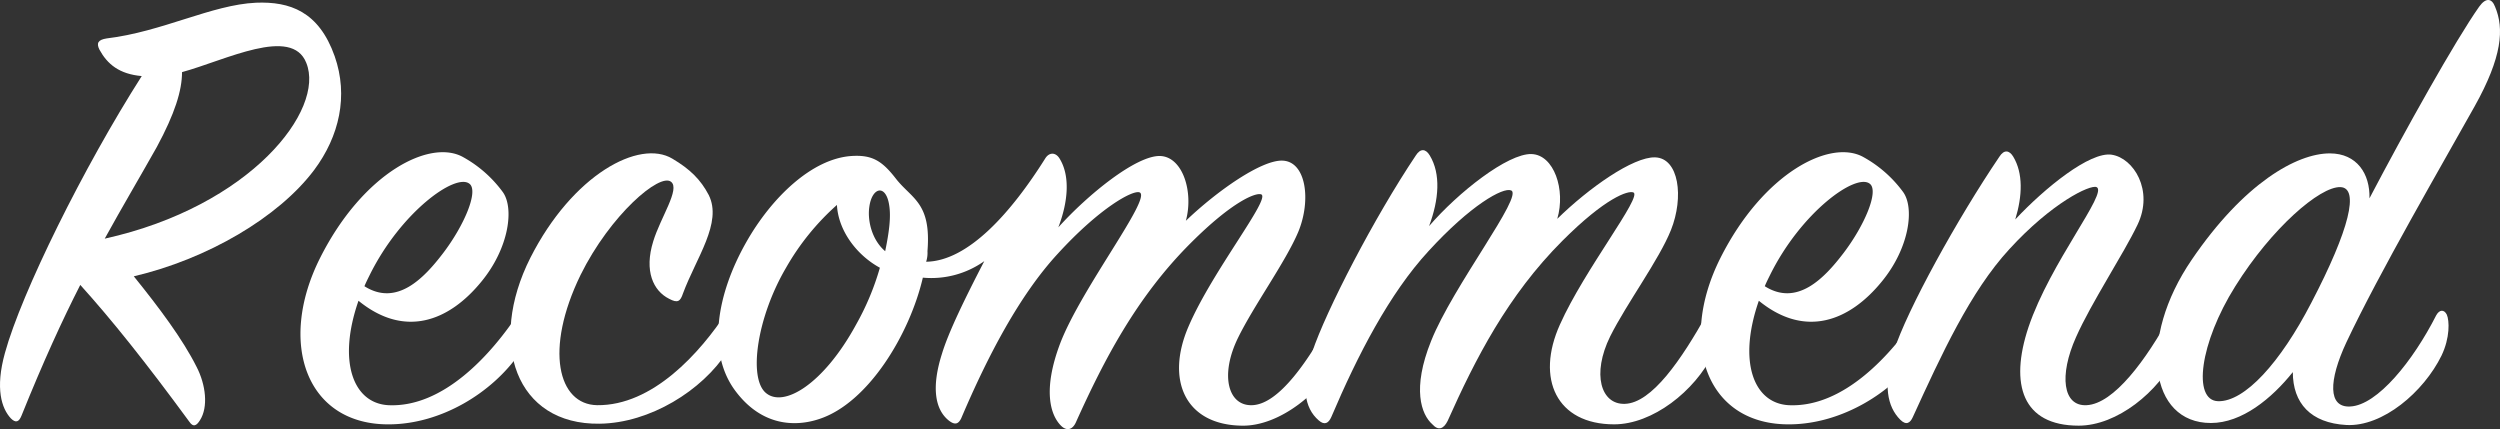
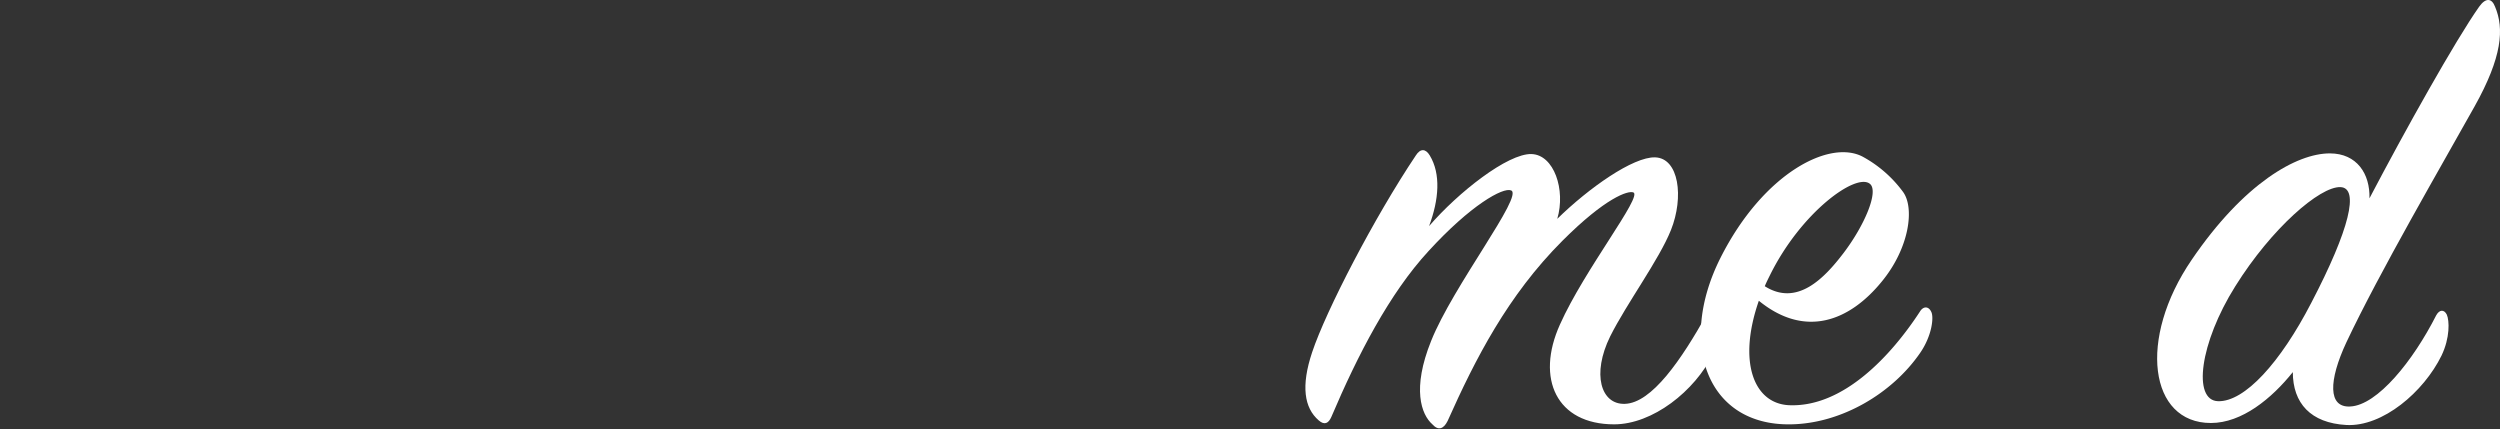
<svg xmlns="http://www.w3.org/2000/svg" width="648.851" height="111.375" viewBox="0 0 648.851 111.375">
  <rect x="0" y="0" width="648.851" height="111.375" fill="#333333" stroke="none" />
  <defs>
    <clipPath id="clip-path">
      <rect id="長方形_24" data-name="長方形 24" width="648.851" height="111.375" fill="#fff" />
    </clipPath>
  </defs>
  <g id="home-str-01" clip-path="url(#clip-path)">
-     <path id="パス_171" data-name="パス 171" d="M5.569,107.416c-.687,1.713-1.543,1.887-2.747.687-2.4-2.573-4.113-7.72-1.543-16.98,4.29-15.61,20.41-48.2,35.507-71.867-5.833-.513-8.92-3.087-10.977-6.86-.86-1.713-.347-2.57,1.887-2.913C42.1,7.766,54.966.733,66.456.216c8.75-.34,16.293,2.23,20.41,13.9,3.6,10.29,1.2,20.75-5.317,29.5C72.285,55.959,53.762,66.766,34.726,71.226c6.517,8.06,12.693,16.3,16.293,23.5,2.4,4.63,3.09,10.46.857,13.89-.857,1.37-1.713,1.887-2.743.343-11.32-15.437-20.236-26.583-28.3-35.5-4.63,9.09-9.6,19.9-15.263,33.96m35.16-69.807c-4.63,8.23-8.92,15.437-13.55,23.84,37.907-8.4,57.287-33.443,52.313-45.623-3.773-9.607-20.927-.687-32.247,2.4,0,4.8-1.887,10.8-6.517,19.38" transform="translate(0.001 0.488)" fill="#fff" />
-     <path id="パス_172" data-name="パス 172" d="M44.356,76.589c14.233.683,26.753-13.033,34.13-24.353.857-1.373,2.23-1.373,2.917.17.683,1.373.17,6.177-2.917,10.633C71.283,73.5,58.076,81.392,44.87,81.562c-21.783.343-29.33-21.1-18.184-43.22S55.333,7.3,63.906,12.269a31.892,31.892,0,0,1,10.12,8.92c3.087,4.12,1.717,14.58-5.49,23.327-8.4,10.294-19.893,14.75-31.9,4.973-5.49,15.78-1.373,26.583,7.72,27.1m14.233-39.45c5.49-7.2,9.263-16.12,6.86-18.006-3.6-2.917-17.837,7.377-25.9,23.666-.513,1.034-1.026,2.06-1.37,2.917,8.4,5.32,15.437-2.057,20.41-8.577" transform="translate(56.407 28.572)" fill="#fff" />
-     <path id="パス_173" data-name="パス 173" d="M88.116,21.832c3.6,7.2-3.26,16.3-6.69,25.557-.687,2.06-1.37,2.573-3.6,1.37-4.113-2.057-6.517-7.2-4.113-14.92,1.887-6.177,7.03-13.55,4.63-15.437-2.917-2.4-15.78,8.577-23.5,24.183-9.43,19.38-5.83,33.617,4.29,33.79,14.407.173,26.757-13.55,33.79-24.353.857-1.373,2.4-1.547,3.087.166.513,1.373-.173,5.664-3.087,10.294-6.52,10.12-20.07,18.523-33.1,18.7-21.783.343-29.157-20.927-18.01-43.05C52.782,16.515,70.106,7.255,78.683,12.4c4.63,2.74,7.373,5.487,9.433,9.43" transform="translate(95.831 28.785)" fill="#fff" />
-     <path id="パス_174" data-name="パス 174" d="M213.075,63.437c-4.8,9.433-15.784,18.35-25.557,18.18-14.75-.17-19.9-11.837-13.893-25.73,6.173-14.4,21.44-33.273,18.867-34.3-1.373-.513-7.377,1.717-18.353,12.693-14.063,14.063-22.47,30.357-29.67,46.306-.86,2.06-2.4,2.573-3.947,1.03-2.743-2.743-4.8-9.263-.17-21.44,5.487-14.237,23.84-37.73,20.58-39.1-1.713-.69-10.29,3.943-21.267,15.95-9.95,10.8-18.184,26.583-25.044,42.707-.687,1.373-1.543,1.887-3.257.517-3.6-2.917-4.46-8.75-1.717-17.323,1.717-5.664,6-14.41,10.977-24.013a23.727,23.727,0,0,1-15.95,4.287C101.245,57.951,90.438,75.784,77.748,79.9c-6.177,2.057-14.923,1.883-21.783-7.377-7.377-9.947-4.8-25.044,2.917-38.594,6.517-11.486,16.98-21.606,27.27-22.3,5.317-.34,7.89,1.2,11.49,5.833,4.117,5.317,9.263,6.177,8.233,18.867a7.531,7.531,0,0,1-.343,2.743c10.977-.17,22.127-12.863,30.873-26.753,1.03-1.717,2.747-1.717,3.773,0,2.743,4.456,2.23,11.147-.343,17.833,7.72-8.573,20.24-18.693,26.413-18.523,5.833.173,8.747,9.263,6.69,16.81,8.06-7.717,19.553-15.78,25.04-15.61,6.177.173,7.547,10.294,4.12,18.523-3.26,7.72-11.493,19.04-15.61,27.443-4.8,9.777-2.573,17.84,3.773,17.5,6.86-.343,14.58-11.493,21.1-23.67.857-1.543,2.057-1.2,2.917,0s.857,6.69-1.2,10.807M82.378,24.33a64.424,64.424,0,0,0-13.207,16.3c-7.547,12.86-9.777,28.47-5.32,32.417,4.634,4.113,15.1-2.234,23.5-17.667a68.085,68.085,0,0,0,6.173-14.75c-6-3.264-10.8-9.607-11.146-16.3m13.55,0c-.857-5.49-4.46-4.63-5.147.517-.513,3.6.687,8.577,4.117,11.49,1.03-4.977,1.543-8.92,1.03-12.007" transform="translate(134.841 28.86)" fill="#fff" />
    <path id="パス_175" data-name="パス 175" d="M152.426,11.791c5.83.173,8.916,9.263,6.69,16.81,8.23-8.06,19.723-16.123,25.383-15.954,6.173.173,7.547,10.294,4.117,18.87-3.087,7.717-11.493,19.04-15.78,27.613-4.8,9.777-2.4,17.663,3.773,17.493,7.033-.17,14.75-11.49,21.44-23.493.857-1.547,2.23-1.547,3.087-.347s.343,6.86-1.543,10.807c-4.8,9.777-15.78,18.35-25.727,18.35-14.923,0-20.41-11.833-14.063-25.9,6.343-14.237,21.61-33.447,19.037-34.3-1.373-.517-7.2,1.373-18.353,12.52-14.233,14.233-22.64,30.7-29.843,46.823-1.03,2.057-2.4,2.573-3.943.857-2.917-2.573-5.317-9.26-.343-21.61,5.66-14.237,24.183-37.907,20.753-39.107-2.06-.857-10.463,3.773-21.44,15.784-10.12,10.977-18.353,26.927-25.213,43.05-.687,1.54-1.717,2.226-3.26.857-3.773-3.26-4.63-8.92-1.713-17.667,3.6-10.807,16.123-34.99,26.927-51.11,1.2-1.89,2.573-1.717,3.6,0,2.917,4.8,2.4,11.486-.17,18.35,7.543-8.747,20.41-18.867,26.583-18.7" transform="translate(245.061 28.193)" fill="#fff" />
    <path id="パス_176" data-name="パス 176" d="M144.914,76.589c14.233.683,26.753-13.033,34.13-24.353.857-1.373,2.23-1.373,2.917.17.683,1.373.17,6.177-2.917,10.633-7.2,10.463-20.41,18.353-33.617,18.523-21.783.343-29.33-21.1-18.184-43.22S155.891,7.3,164.464,12.269a31.892,31.892,0,0,1,10.12,8.92c3.087,4.12,1.717,14.58-5.49,23.327-8.4,10.294-19.893,14.75-31.9,4.973-5.49,15.78-1.373,26.583,7.72,27.1m14.233-39.45c5.49-7.2,9.263-16.12,6.86-18.006-3.6-2.917-17.837,7.377-25.9,23.666-.513,1.034-1.026,2.06-1.37,2.917,8.4,5.32,15.437-2.057,20.41-8.577" transform="translate(319.296 28.572)" fill="#fff" />
-     <path id="パス_177" data-name="パス 177" d="M193.717,11.716c5.66.857,10.977,9.263,6.69,18.18-3.6,7.547-12.007,20.24-15.954,29.16C180,69,181.027,77.063,187.2,76.719c7.033-.34,15.437-11.66,21.953-23.666.857-1.543,2.057-1.543,2.917-.17,1.2,1.883.857,5.83-1.543,10.8-4.63,9.6-15.437,18.35-25.387,18.35-14.577,0-18.006-10.63-13.033-25.553,5.66-16.81,20.753-34.99,17.667-36.364-1.717-.683-11.663,4.117-22.64,16.123-10.12,10.977-17.667,27.443-25.044,43.567-.687,1.543-1.713,2.226-3.26.683-3.426-3.43-4.456-9.086-1.713-17.663,3.43-10.807,16.637-34.647,27.443-50.6,1.2-1.89,2.573-1.717,3.6,0,2.573,4.287,2.4,10.116.517,16.29,7.717-8.23,19.38-17.663,25.04-16.807" transform="translate(354.363 28.441)" fill="#fff" />
    <path id="パス_178" data-name="パス 178" d="M205.035,105.5c7.033-.343,16.3-11.837,22.3-23.67.86-1.543,2.06-1.543,2.747-.17.683,1.543.857,6-1.373,10.633-4.63,9.433-15.263,18.523-24.7,18.01-9.264-.517-13.893-5.664-13.893-13.724-5.49,6.86-13.207,13.207-21.267,13.207-15.954,0-19.04-21.78-4.977-42.363,13.55-19.893,27.274-27.613,35.847-27.613,7.033,0,10.463,5.317,10.29,11.66,9.263-17.663,22.3-40.99,28.473-49.736,1.717-2.4,3.26-2.23,4.117,0,2.4,5.66,1.887,13.033-5.317,25.9-8.233,14.75-24.7,43.05-33.273,61.23-4.634,9.947-4.8,16.976,1.026,16.637M175.192,74.287c-9.264,14.75-11.146,29.673-4.456,29.843,6.86.173,16.12-9.947,24.183-25.553,9.947-19.04,12.52-29.843,7.543-30.017-5.317-.17-17.837,10.633-27.27,25.727" transform="translate(404.962 0)" fill="#fff" />
  </g>
</svg>